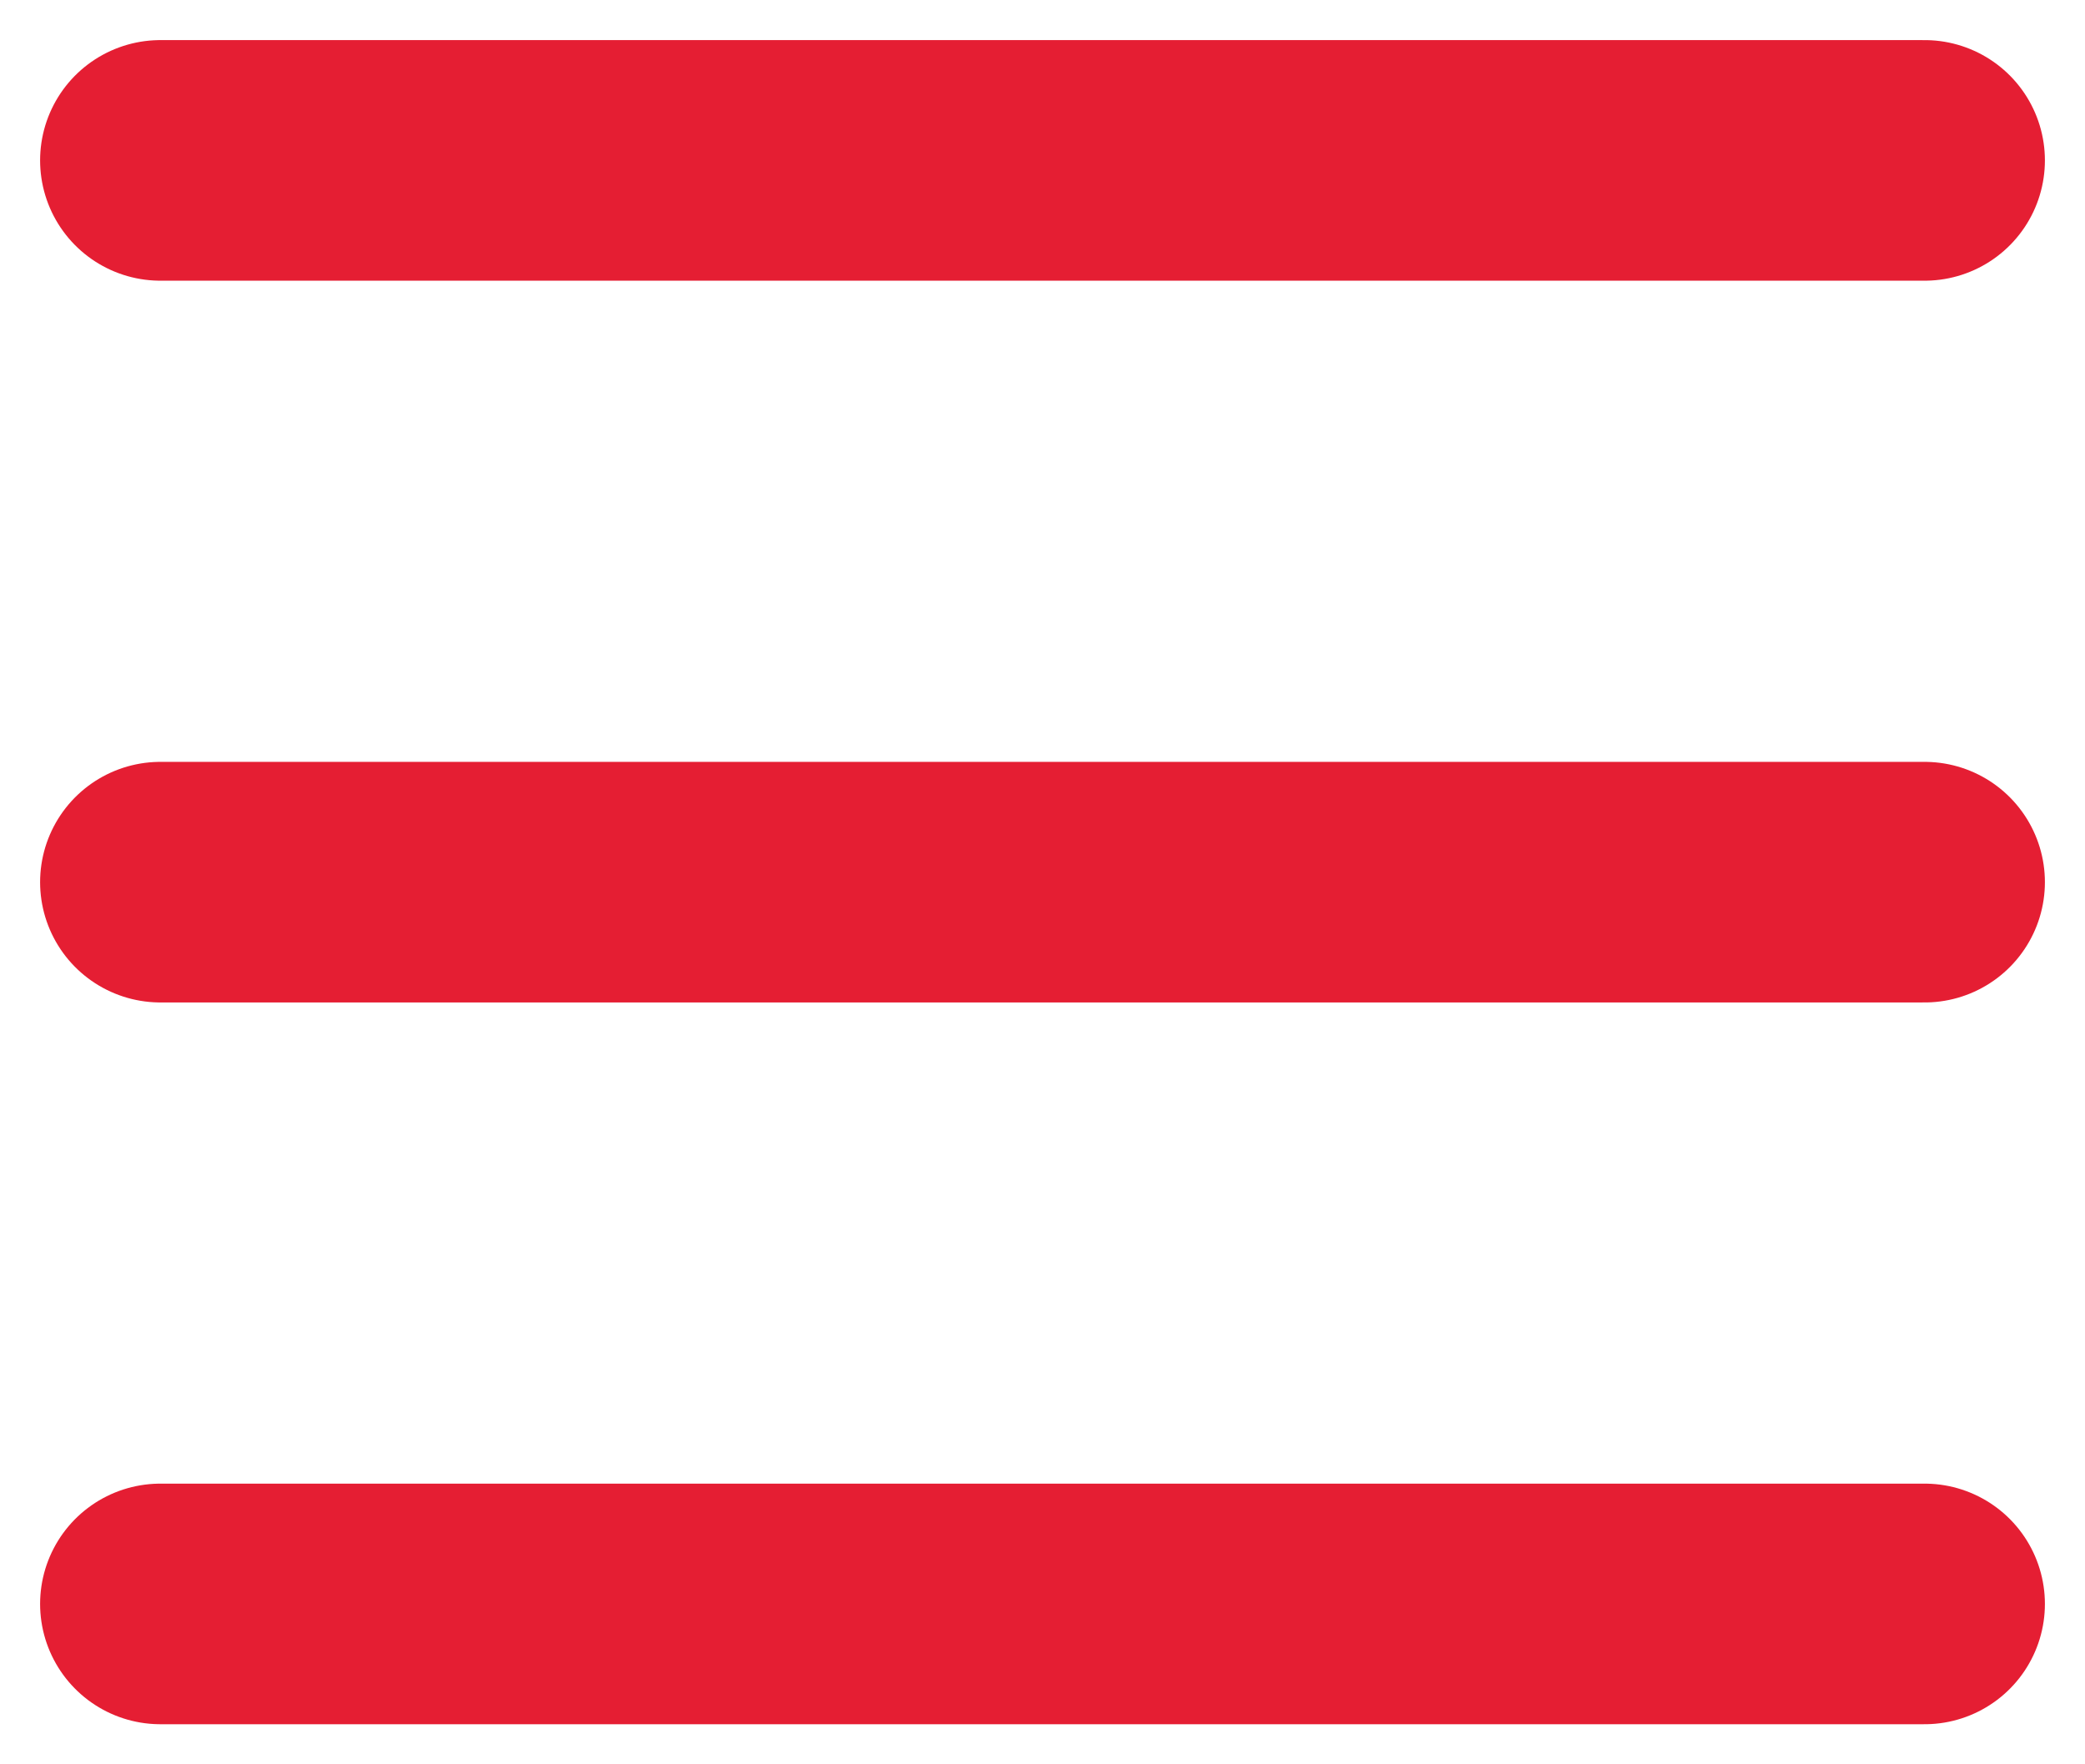
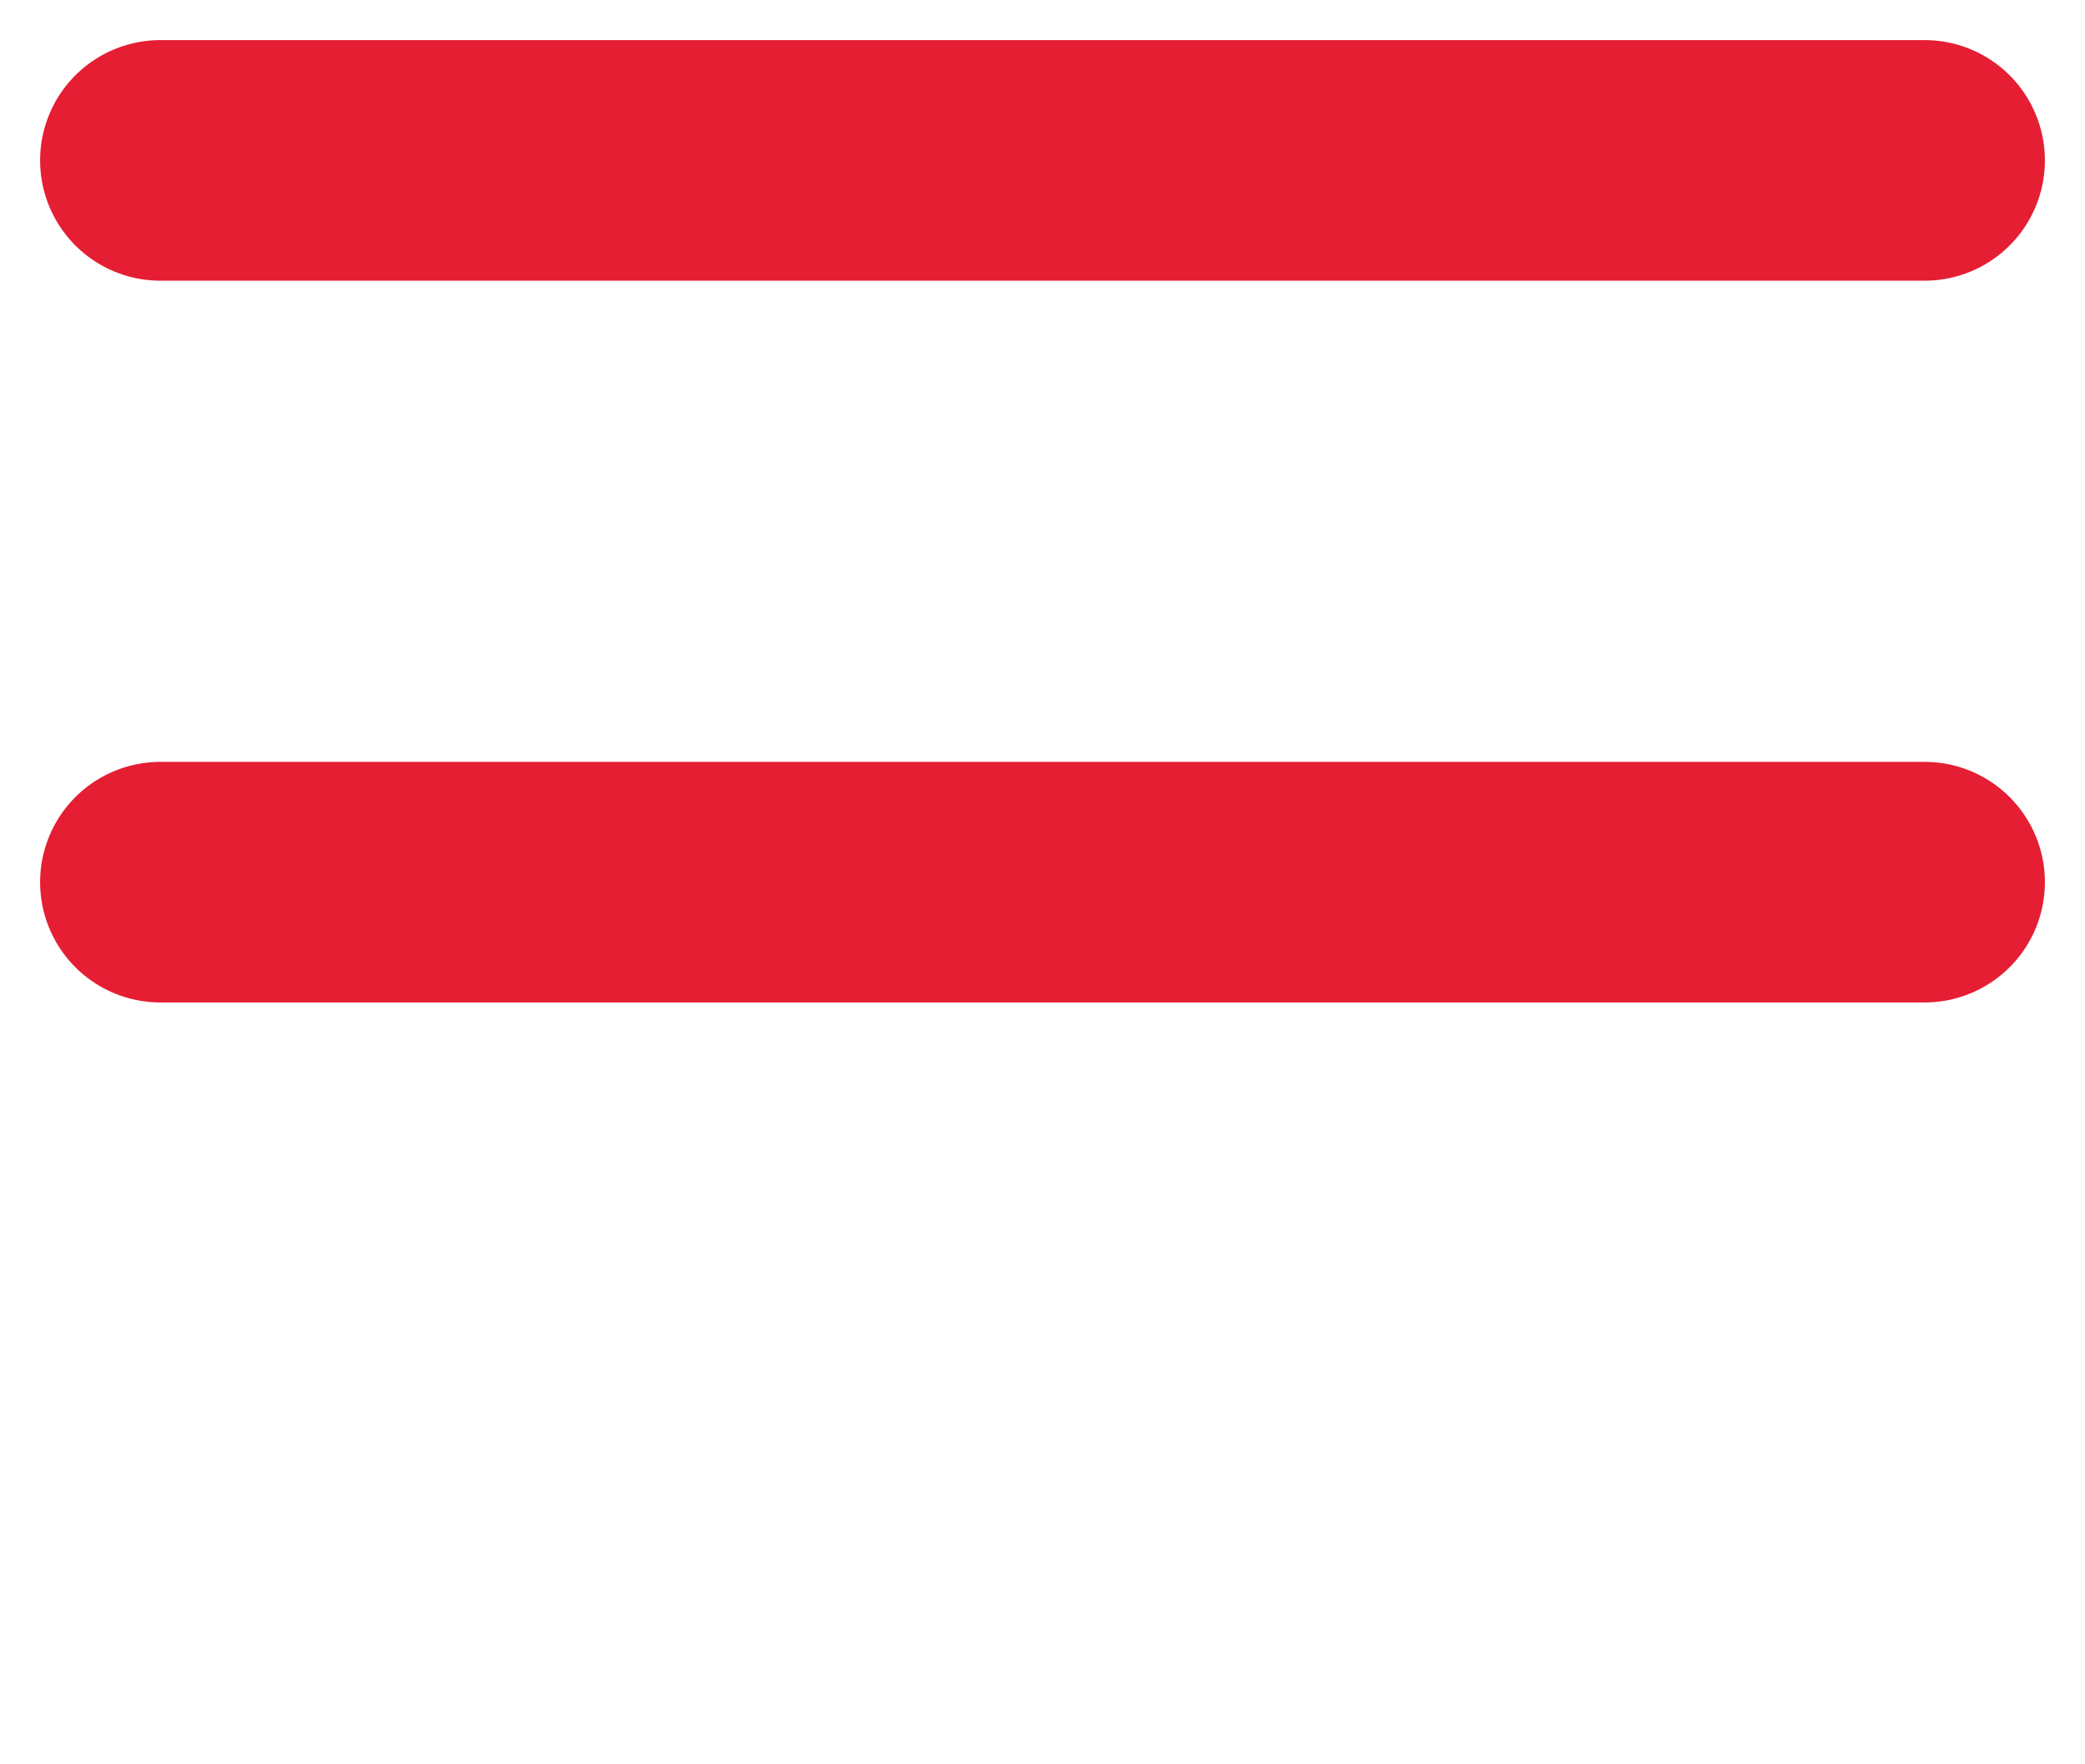
<svg xmlns="http://www.w3.org/2000/svg" width="26" height="22" viewBox="0 0 26 22" fill="none">
-   <path d="M2 2H24M2 11H24M2 20H24" stroke="#E51E33" stroke-width="3" stroke-miterlimit="10" stroke-linecap="round" />
+   <path d="M2 2H24M2 11H24H24" stroke="#E51E33" stroke-width="3" stroke-miterlimit="10" stroke-linecap="round" />
</svg>